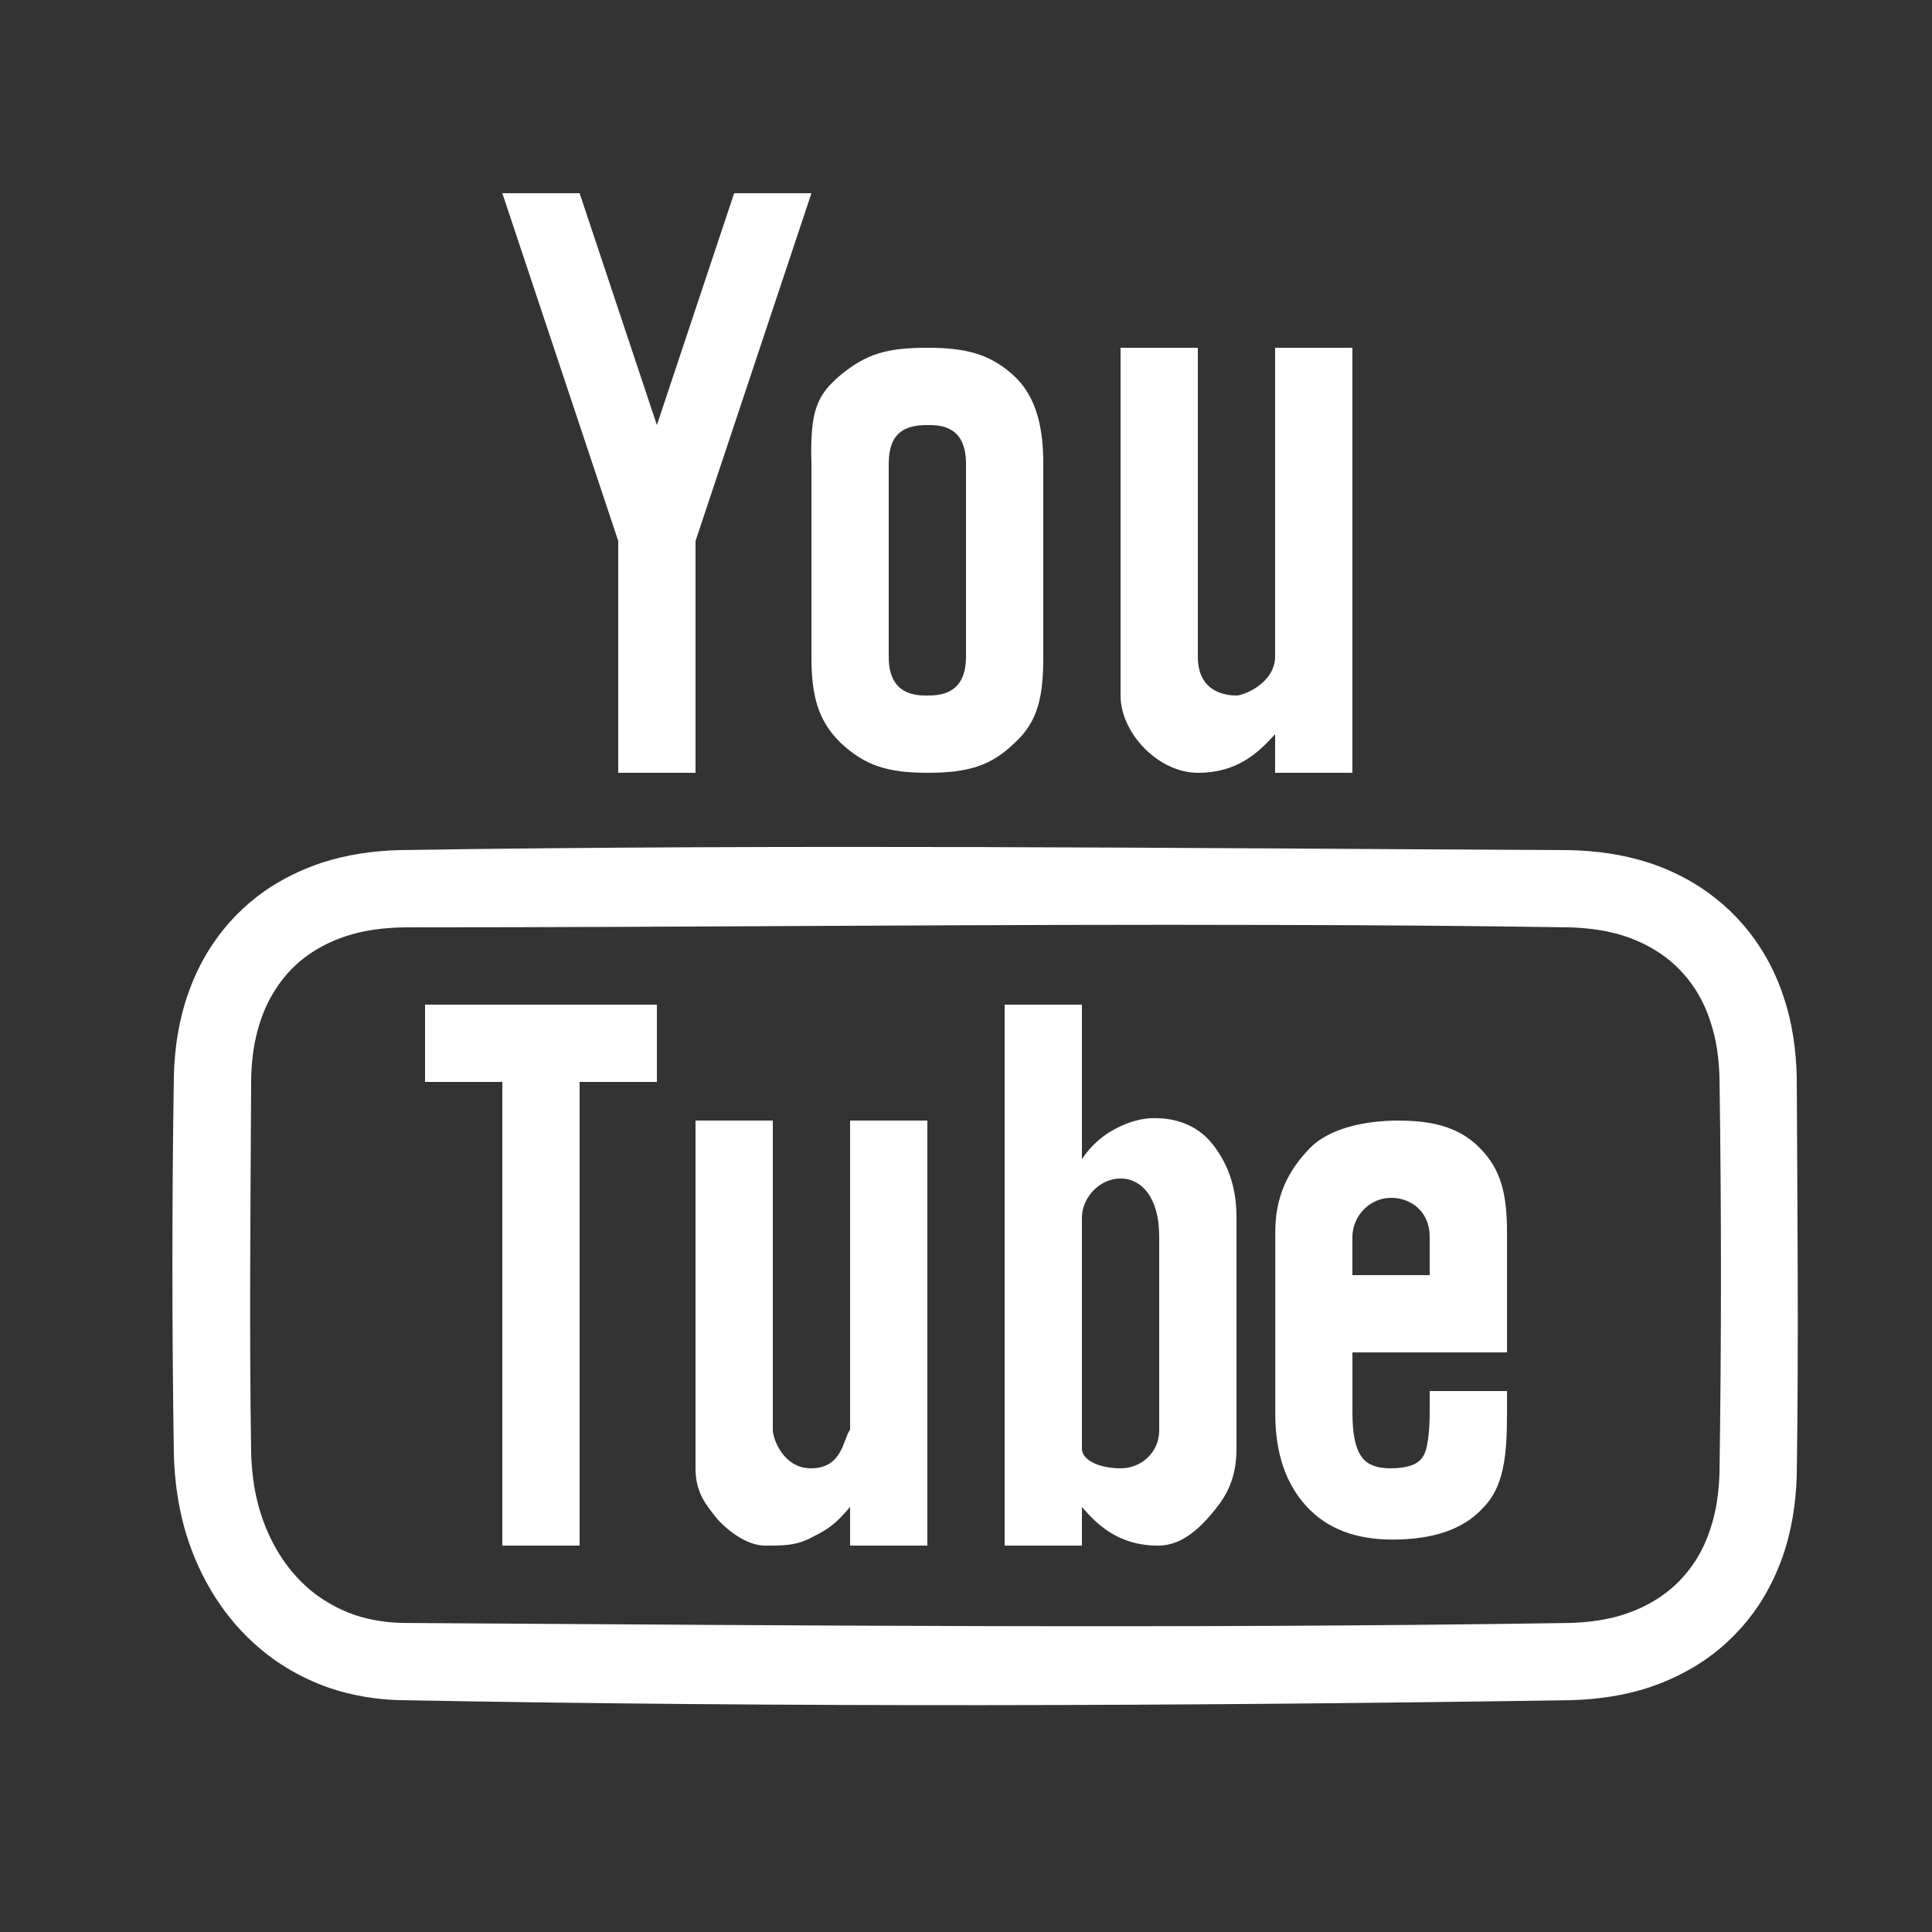
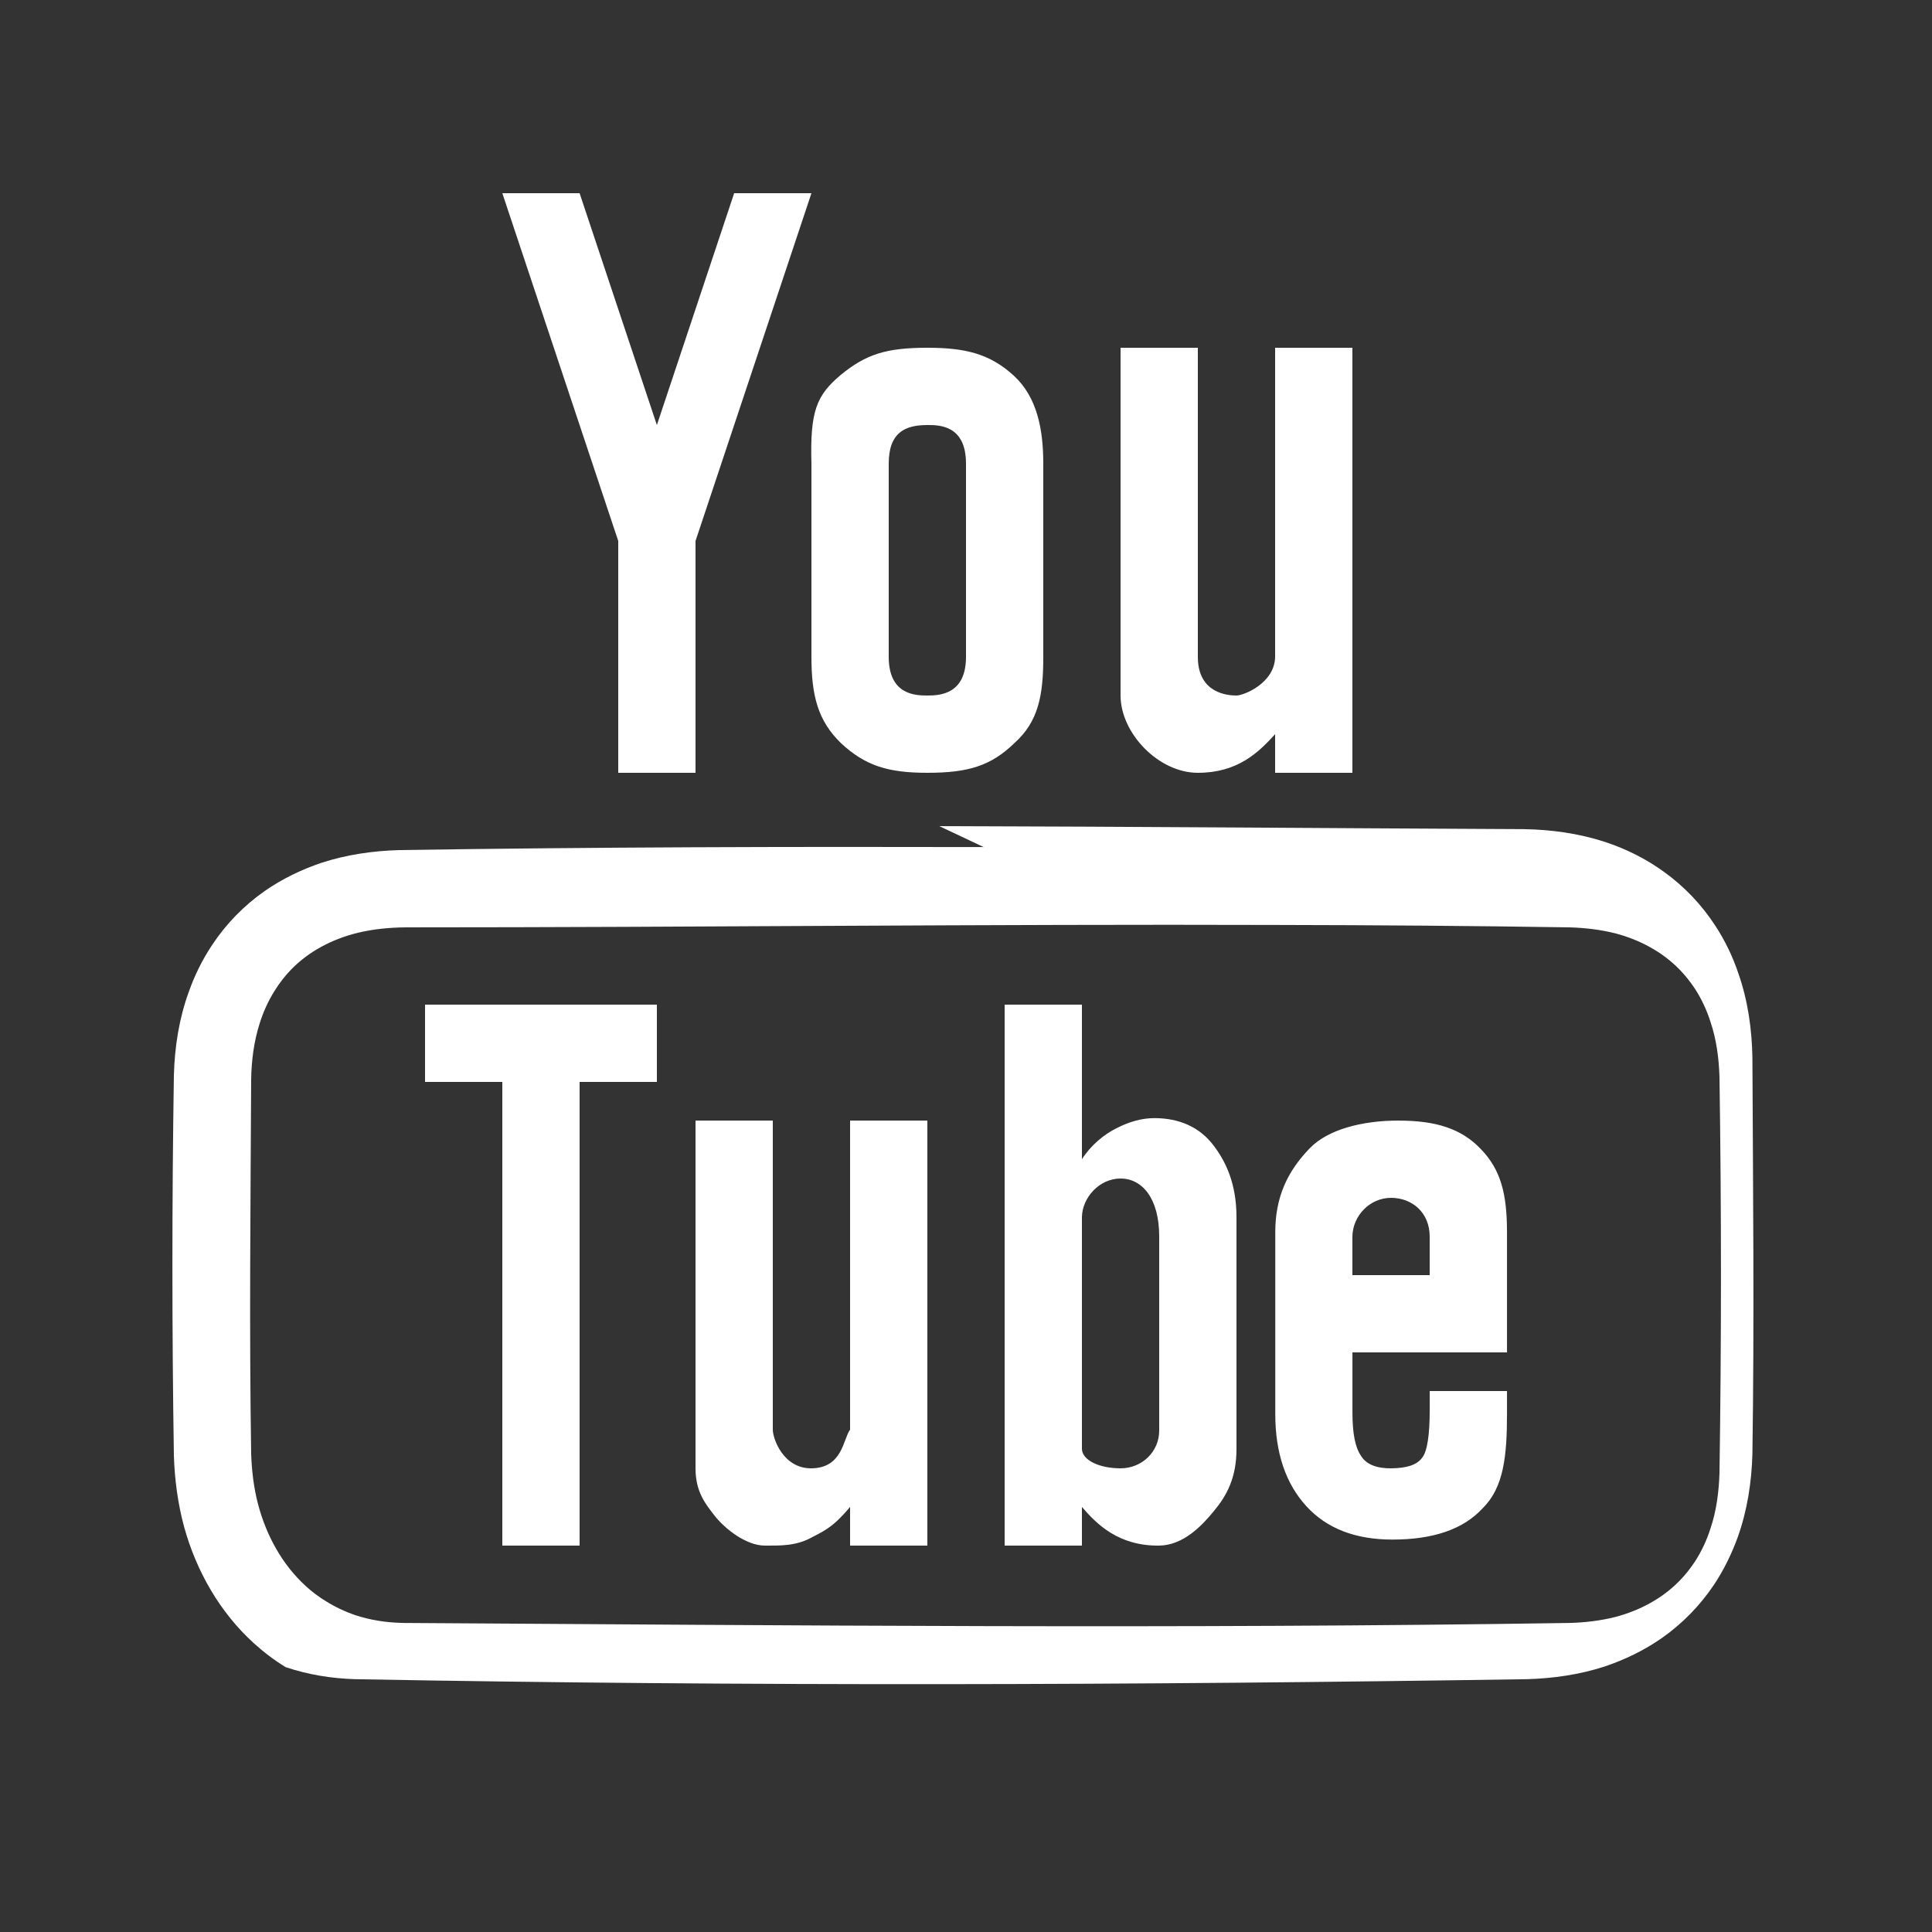
<svg xmlns="http://www.w3.org/2000/svg" viewBox="0,0,256,256" width="50px" height="50px">
  <rect x="0" y="0" width="256" height="256" fill="#333333" stroke="none" />
  <g fill="#ffffff" fill-rule="evenodd" stroke="none" stroke-width="1" stroke-linecap="butt" stroke-linejoin="miter" stroke-miterlimit="10" stroke-dasharray="" stroke-dashoffset="0" font-family="none" font-weight="none" font-size="none" text-anchor="none" style="mix-blend-mode: normal">
    <g transform="scale(5.12,5.12)">
-       <path d="M13,5l3,9v6h2v-6l3,-9h-2l-2,6l-2,-6zM24,9c-1.066,0 -1.59,0.168 -2.242,0.703c-0.625,0.527 -0.797,0.934 -0.758,2.297v5c0,0.996 0.164,1.652 0.766,2.234c0.625,0.582 1.215,0.766 2.234,0.766c1.066,0 1.648,-0.184 2.25,-0.766c0.625,-0.559 0.75,-1.238 0.75,-2.234v-5c0,-0.883 -0.156,-1.719 -0.762,-2.277c-0.625,-0.574 -1.27,-0.723 -2.238,-0.723zM29,9v9c0,0.973 0.98,2 2,2c1.02,0 1.559,-0.512 2,-1v1h2v-11h-2v8c-0.012,0.684 -0.816,1 -1,1c-0.207,0 -1,-0.043 -1,-1v-8zM24,11c0.301,0 1,-0.004 1,1v5c0,0.969 -0.676,1 -1,1c-0.301,0 -1,-0.012 -1,-1v-5c0,-0.816 0.434,-1 1,-1zM25.457,21.922c-5.043,-0.012 -10.082,0 -15.125,0.078c-0.68,0.02 -1.359,0.117 -2.008,0.328c-0.523,0.176 -1.023,0.418 -1.477,0.734c-0.535,0.375 -0.996,0.848 -1.355,1.391c-0.254,0.379 -0.457,0.793 -0.609,1.223c-0.25,0.691 -0.363,1.422 -0.383,2.152c-0.051,3.281 -0.051,6.562 0,9.844c0.02,0.625 0.102,1.242 0.266,1.848c0.316,1.141 0.922,2.207 1.805,3.008c0.254,0.23 0.527,0.438 0.82,0.617c0.359,0.223 0.746,0.406 1.148,0.543c0.578,0.195 1.184,0.293 1.793,0.312c10.109,0.188 20.227,0.156 30.336,0c0.68,-0.02 1.359,-0.117 2.008,-0.328c0.523,-0.176 1.023,-0.418 1.477,-0.734c0.535,-0.375 0.996,-0.848 1.359,-1.391c0.25,-0.379 0.453,-0.793 0.609,-1.223c0.246,-0.691 0.359,-1.422 0.379,-2.152c0.051,-3.418 0.016,-6.84 0,-10.254c-0.012,-0.738 -0.117,-1.477 -0.359,-2.172c-0.145,-0.434 -0.344,-0.852 -0.594,-1.234c-0.352,-0.547 -0.809,-1.027 -1.336,-1.406c-0.469,-0.34 -0.988,-0.598 -1.535,-0.777c-0.676,-0.219 -1.383,-0.316 -2.094,-0.328c-5.039,-0.023 -10.082,-0.066 -15.125,-0.078zM33.094,23.938c2.512,0.004 5.023,0.023 7.531,0.062c0.398,0.012 0.797,0.059 1.184,0.156c0.621,0.164 1.207,0.473 1.656,0.934c0.152,0.156 0.285,0.324 0.406,0.508c0.168,0.262 0.301,0.547 0.395,0.844c0.156,0.461 0.219,0.945 0.234,1.434c0.051,3.418 0.051,6.836 0,10.25c-0.016,0.488 -0.078,0.973 -0.234,1.434c-0.094,0.297 -0.227,0.582 -0.395,0.844c-0.121,0.184 -0.254,0.352 -0.406,0.508c-0.449,0.461 -1.035,0.77 -1.656,0.934c-0.387,0.098 -0.785,0.145 -1.184,0.156c-10.059,0.156 -20.121,0.062 -30.184,0c-0.43,-0.008 -0.852,-0.07 -1.262,-0.207c-0.258,-0.09 -0.508,-0.207 -0.738,-0.352c-0.188,-0.113 -0.367,-0.246 -0.527,-0.395c-0.617,-0.562 -1.023,-1.316 -1.234,-2.113c-0.113,-0.426 -0.164,-0.867 -0.18,-1.309c-0.051,-3.227 -0.016,-6.457 0,-9.688c0.008,-0.492 0.07,-0.98 0.219,-1.449c0.094,-0.301 0.223,-0.586 0.391,-0.852c0.121,-0.195 0.266,-0.383 0.426,-0.547c0.465,-0.477 1.066,-0.785 1.707,-0.945c0.414,-0.102 0.84,-0.141 1.262,-0.145c7.531,0 15.062,-0.086 22.59,-0.062zM11,26v2h2v12h2v-12h2v-2zM26,26v14h2v-1c0.387,0.449 0.949,1.012 2,1c0.621,-0.008 1.102,-0.508 1.422,-0.902c0.328,-0.395 0.578,-0.855 0.578,-1.598v-6c0,-0.863 -0.273,-1.449 -0.621,-1.891c-0.348,-0.438 -0.855,-0.672 -1.504,-0.672c-0.328,0 -0.652,0.094 -0.973,0.258c-0.328,0.16 -0.672,0.445 -0.902,0.805v-4zM18,29v9c0,0.625 0.27,0.934 0.5,1.234c0.258,0.328 0.809,0.766 1.293,0.766c0.391,0 0.812,0.016 1.227,-0.219c0.418,-0.207 0.609,-0.344 0.98,-0.781v1h2v-11h-2v8c-0.18,0.234 -0.188,0.992 -1,1c-0.73,0.008 -1,-0.77 -1,-1v-8zM36.199,29c-0.949,0 -1.828,0.23 -2.297,0.711c-0.582,0.598 -0.898,1.27 -0.898,2.176v4.707c0,1.02 0.277,1.812 0.809,2.391c0.531,0.578 1.273,0.859 2.223,0.859c1.039,0 1.832,-0.258 2.34,-0.816c0.539,-0.531 0.625,-1.344 0.625,-2.434v-0.594h-2v0.5c0,0.602 -0.059,1.066 -0.199,1.23c-0.137,0.184 -0.395,0.266 -0.801,0.27c-0.367,0.004 -0.645,-0.098 -0.781,-0.328c-0.145,-0.211 -0.219,-0.566 -0.219,-1.125v-1.547h4v-3.113c0,-1 -0.164,-1.621 -0.68,-2.152c-0.504,-0.531 -1.172,-0.734 -2.121,-0.734zM29,30.5c0.551,0 1,0.5 1,1.5v5.023c0,0.551 -0.449,0.977 -1,0.977c-0.551,0 -0.992,-0.211 -1,-0.5v-6c0.008,-0.504 0.449,-1 1,-1zM36,31c0.551,0 1,0.387 1,1v1h-2v-1c0.008,-0.535 0.449,-1 1,-1z" />
+       <path d="M13,5l3,9v6h2v-6l3,-9h-2l-2,6l-2,-6zM24,9c-1.066,0 -1.59,0.168 -2.242,0.703c-0.625,0.527 -0.797,0.934 -0.758,2.297v5c0,0.996 0.164,1.652 0.766,2.234c0.625,0.582 1.215,0.766 2.234,0.766c1.066,0 1.648,-0.184 2.25,-0.766c0.625,-0.559 0.75,-1.238 0.75,-2.234v-5c0,-0.883 -0.156,-1.719 -0.762,-2.277c-0.625,-0.574 -1.27,-0.723 -2.238,-0.723zM29,9v9c0,0.973 0.98,2 2,2c1.02,0 1.559,-0.512 2,-1v1h2v-11h-2v8c-0.012,0.684 -0.816,1 -1,1c-0.207,0 -1,-0.043 -1,-1v-8zM24,11c0.301,0 1,-0.004 1,1v5c0,0.969 -0.676,1 -1,1c-0.301,0 -1,-0.012 -1,-1v-5c0,-0.816 0.434,-1 1,-1zM25.457,21.922c-5.043,-0.012 -10.082,0 -15.125,0.078c-0.68,0.02 -1.359,0.117 -2.008,0.328c-0.523,0.176 -1.023,0.418 -1.477,0.734c-0.535,0.375 -0.996,0.848 -1.355,1.391c-0.254,0.379 -0.457,0.793 -0.609,1.223c-0.25,0.691 -0.363,1.422 -0.383,2.152c-0.051,3.281 -0.051,6.562 0,9.844c0.02,0.625 0.102,1.242 0.266,1.848c0.316,1.141 0.922,2.207 1.805,3.008c0.254,0.23 0.527,0.438 0.82,0.617c0.578,0.195 1.184,0.293 1.793,0.312c10.109,0.188 20.227,0.156 30.336,0c0.68,-0.02 1.359,-0.117 2.008,-0.328c0.523,-0.176 1.023,-0.418 1.477,-0.734c0.535,-0.375 0.996,-0.848 1.359,-1.391c0.25,-0.379 0.453,-0.793 0.609,-1.223c0.246,-0.691 0.359,-1.422 0.379,-2.152c0.051,-3.418 0.016,-6.84 0,-10.254c-0.012,-0.738 -0.117,-1.477 -0.359,-2.172c-0.145,-0.434 -0.344,-0.852 -0.594,-1.234c-0.352,-0.547 -0.809,-1.027 -1.336,-1.406c-0.469,-0.34 -0.988,-0.598 -1.535,-0.777c-0.676,-0.219 -1.383,-0.316 -2.094,-0.328c-5.039,-0.023 -10.082,-0.066 -15.125,-0.078zM33.094,23.938c2.512,0.004 5.023,0.023 7.531,0.062c0.398,0.012 0.797,0.059 1.184,0.156c0.621,0.164 1.207,0.473 1.656,0.934c0.152,0.156 0.285,0.324 0.406,0.508c0.168,0.262 0.301,0.547 0.395,0.844c0.156,0.461 0.219,0.945 0.234,1.434c0.051,3.418 0.051,6.836 0,10.25c-0.016,0.488 -0.078,0.973 -0.234,1.434c-0.094,0.297 -0.227,0.582 -0.395,0.844c-0.121,0.184 -0.254,0.352 -0.406,0.508c-0.449,0.461 -1.035,0.77 -1.656,0.934c-0.387,0.098 -0.785,0.145 -1.184,0.156c-10.059,0.156 -20.121,0.062 -30.184,0c-0.43,-0.008 -0.852,-0.07 -1.262,-0.207c-0.258,-0.09 -0.508,-0.207 -0.738,-0.352c-0.188,-0.113 -0.367,-0.246 -0.527,-0.395c-0.617,-0.562 -1.023,-1.316 -1.234,-2.113c-0.113,-0.426 -0.164,-0.867 -0.18,-1.309c-0.051,-3.227 -0.016,-6.457 0,-9.688c0.008,-0.492 0.07,-0.98 0.219,-1.449c0.094,-0.301 0.223,-0.586 0.391,-0.852c0.121,-0.195 0.266,-0.383 0.426,-0.547c0.465,-0.477 1.066,-0.785 1.707,-0.945c0.414,-0.102 0.84,-0.141 1.262,-0.145c7.531,0 15.062,-0.086 22.59,-0.062zM11,26v2h2v12h2v-12h2v-2zM26,26v14h2v-1c0.387,0.449 0.949,1.012 2,1c0.621,-0.008 1.102,-0.508 1.422,-0.902c0.328,-0.395 0.578,-0.855 0.578,-1.598v-6c0,-0.863 -0.273,-1.449 -0.621,-1.891c-0.348,-0.438 -0.855,-0.672 -1.504,-0.672c-0.328,0 -0.652,0.094 -0.973,0.258c-0.328,0.16 -0.672,0.445 -0.902,0.805v-4zM18,29v9c0,0.625 0.27,0.934 0.5,1.234c0.258,0.328 0.809,0.766 1.293,0.766c0.391,0 0.812,0.016 1.227,-0.219c0.418,-0.207 0.609,-0.344 0.98,-0.781v1h2v-11h-2v8c-0.18,0.234 -0.188,0.992 -1,1c-0.73,0.008 -1,-0.77 -1,-1v-8zM36.199,29c-0.949,0 -1.828,0.23 -2.297,0.711c-0.582,0.598 -0.898,1.27 -0.898,2.176v4.707c0,1.02 0.277,1.812 0.809,2.391c0.531,0.578 1.273,0.859 2.223,0.859c1.039,0 1.832,-0.258 2.34,-0.816c0.539,-0.531 0.625,-1.344 0.625,-2.434v-0.594h-2v0.5c0,0.602 -0.059,1.066 -0.199,1.23c-0.137,0.184 -0.395,0.266 -0.801,0.27c-0.367,0.004 -0.645,-0.098 -0.781,-0.328c-0.145,-0.211 -0.219,-0.566 -0.219,-1.125v-1.547h4v-3.113c0,-1 -0.164,-1.621 -0.68,-2.152c-0.504,-0.531 -1.172,-0.734 -2.121,-0.734zM29,30.5c0.551,0 1,0.5 1,1.5v5.023c0,0.551 -0.449,0.977 -1,0.977c-0.551,0 -0.992,-0.211 -1,-0.5v-6c0.008,-0.504 0.449,-1 1,-1zM36,31c0.551,0 1,0.387 1,1v1h-2v-1c0.008,-0.535 0.449,-1 1,-1z" />
    </g>
  </g>
</svg>